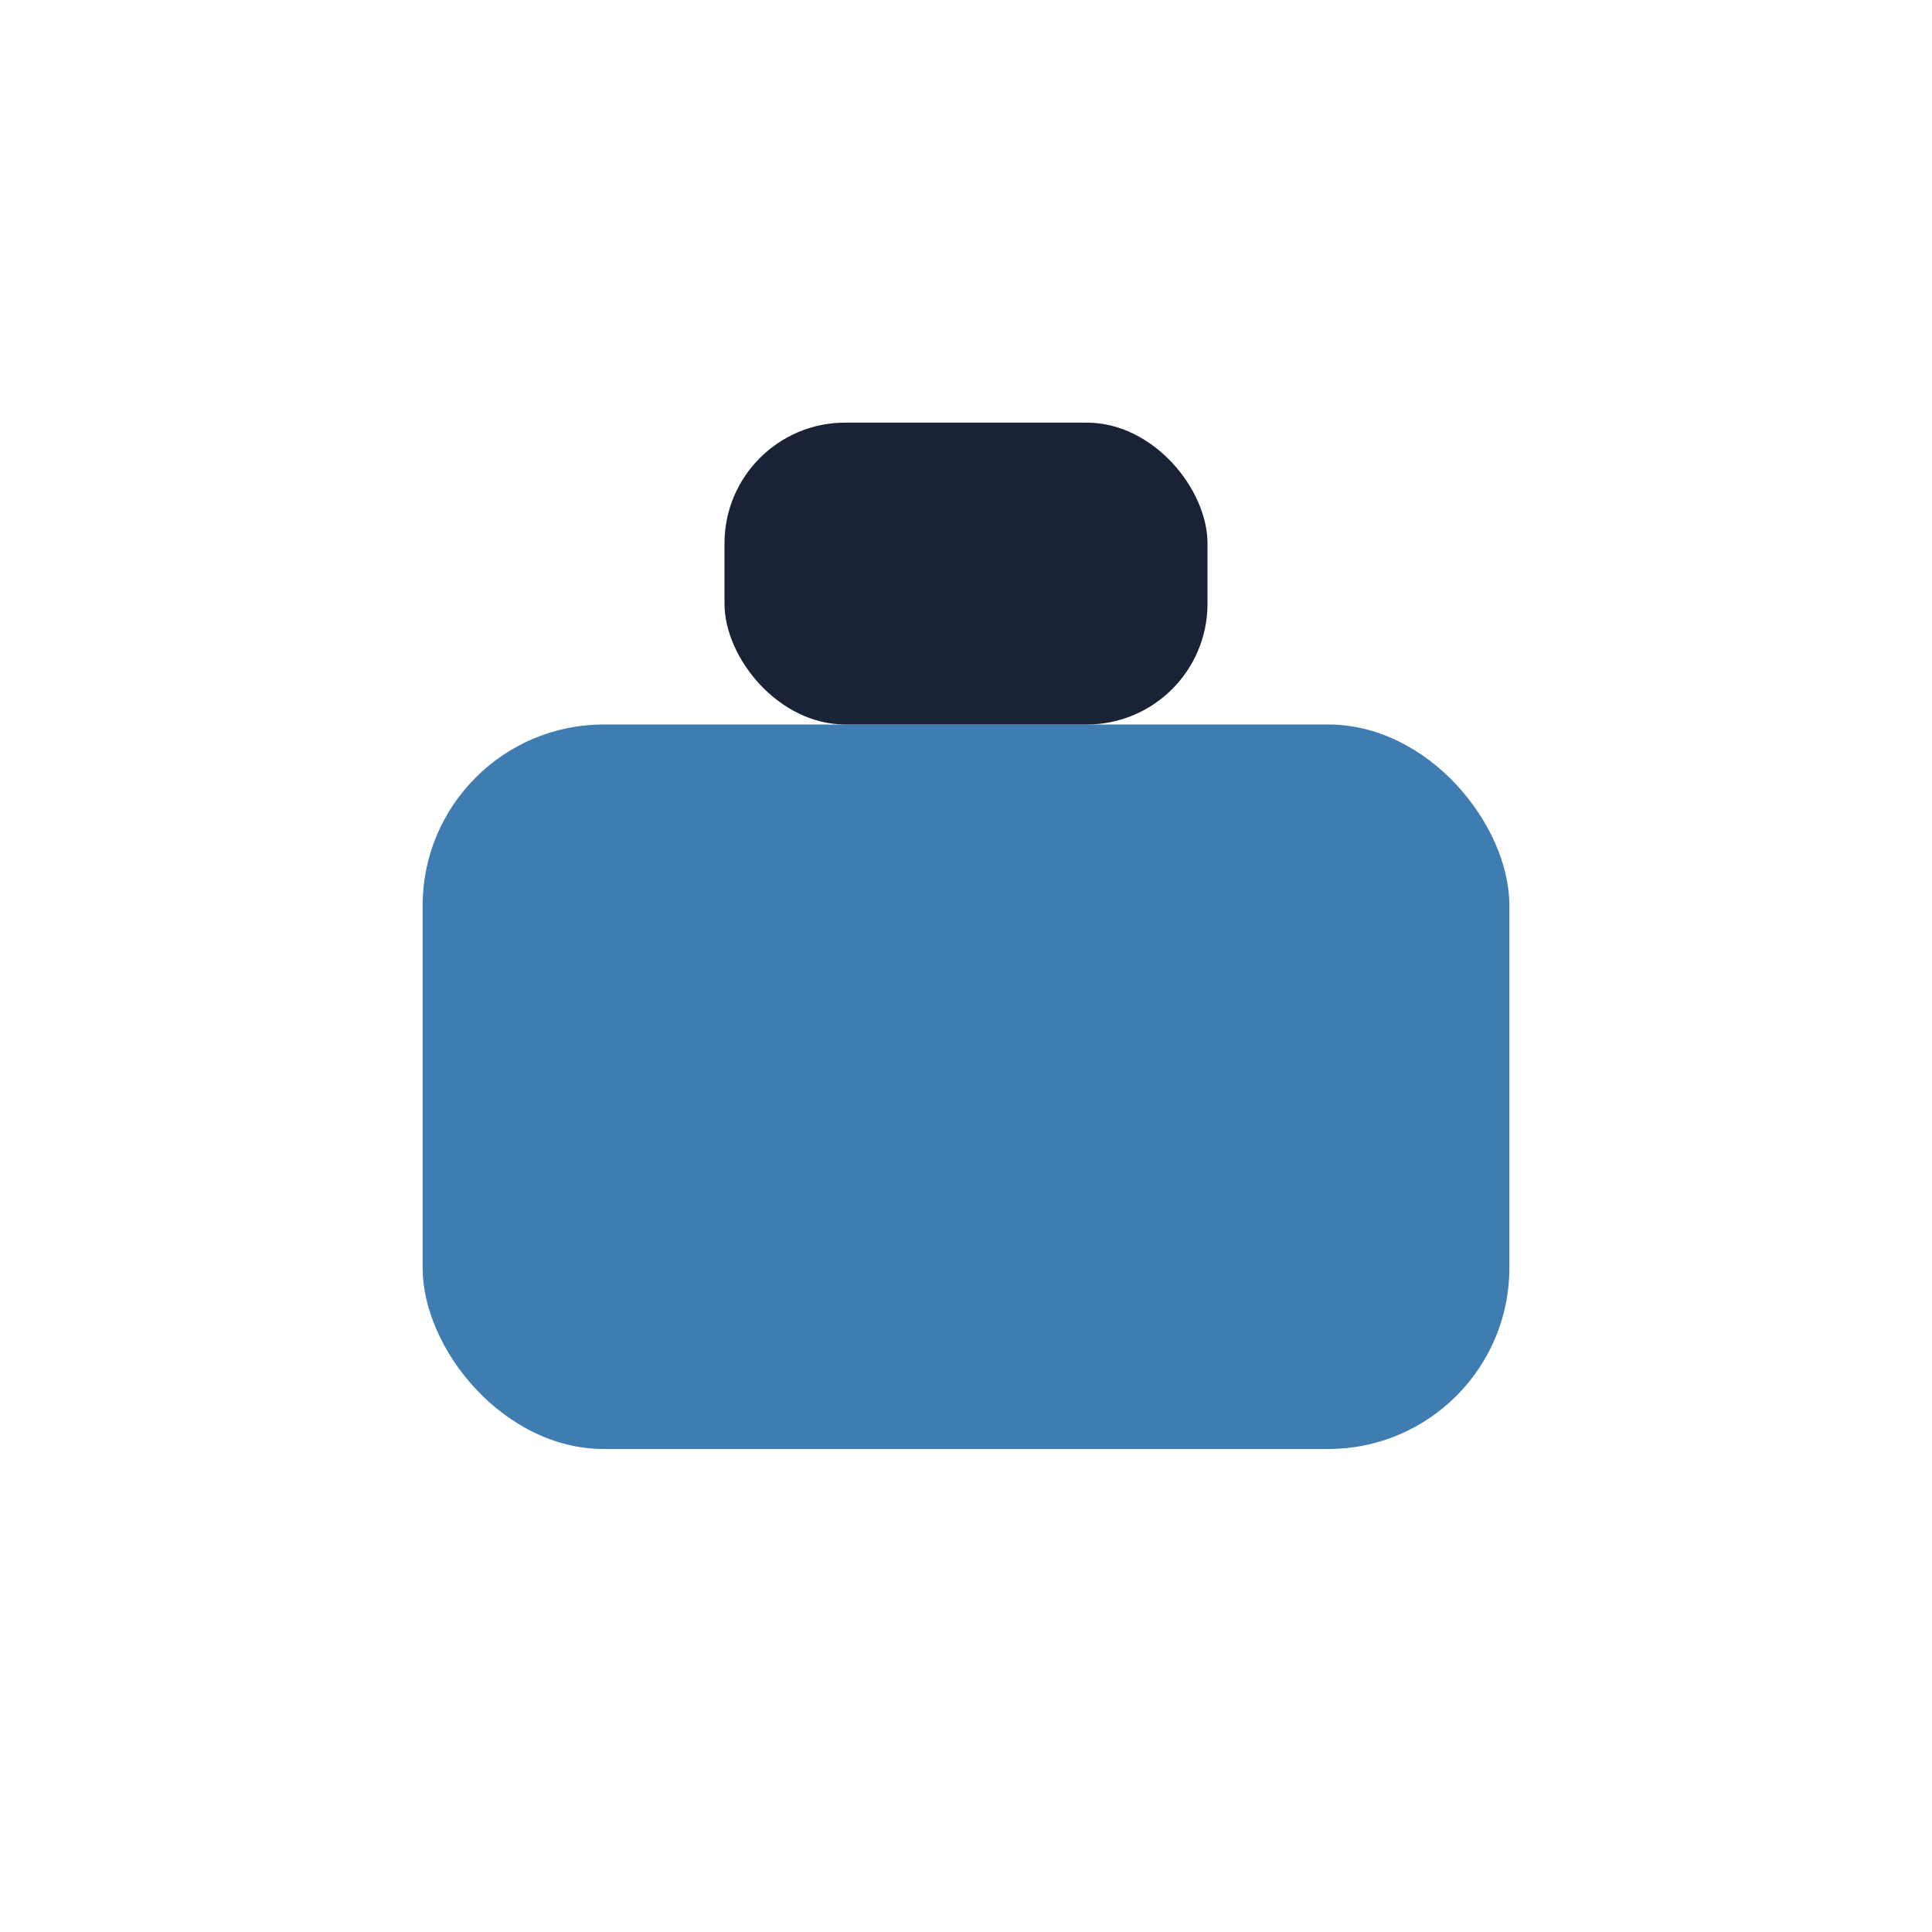
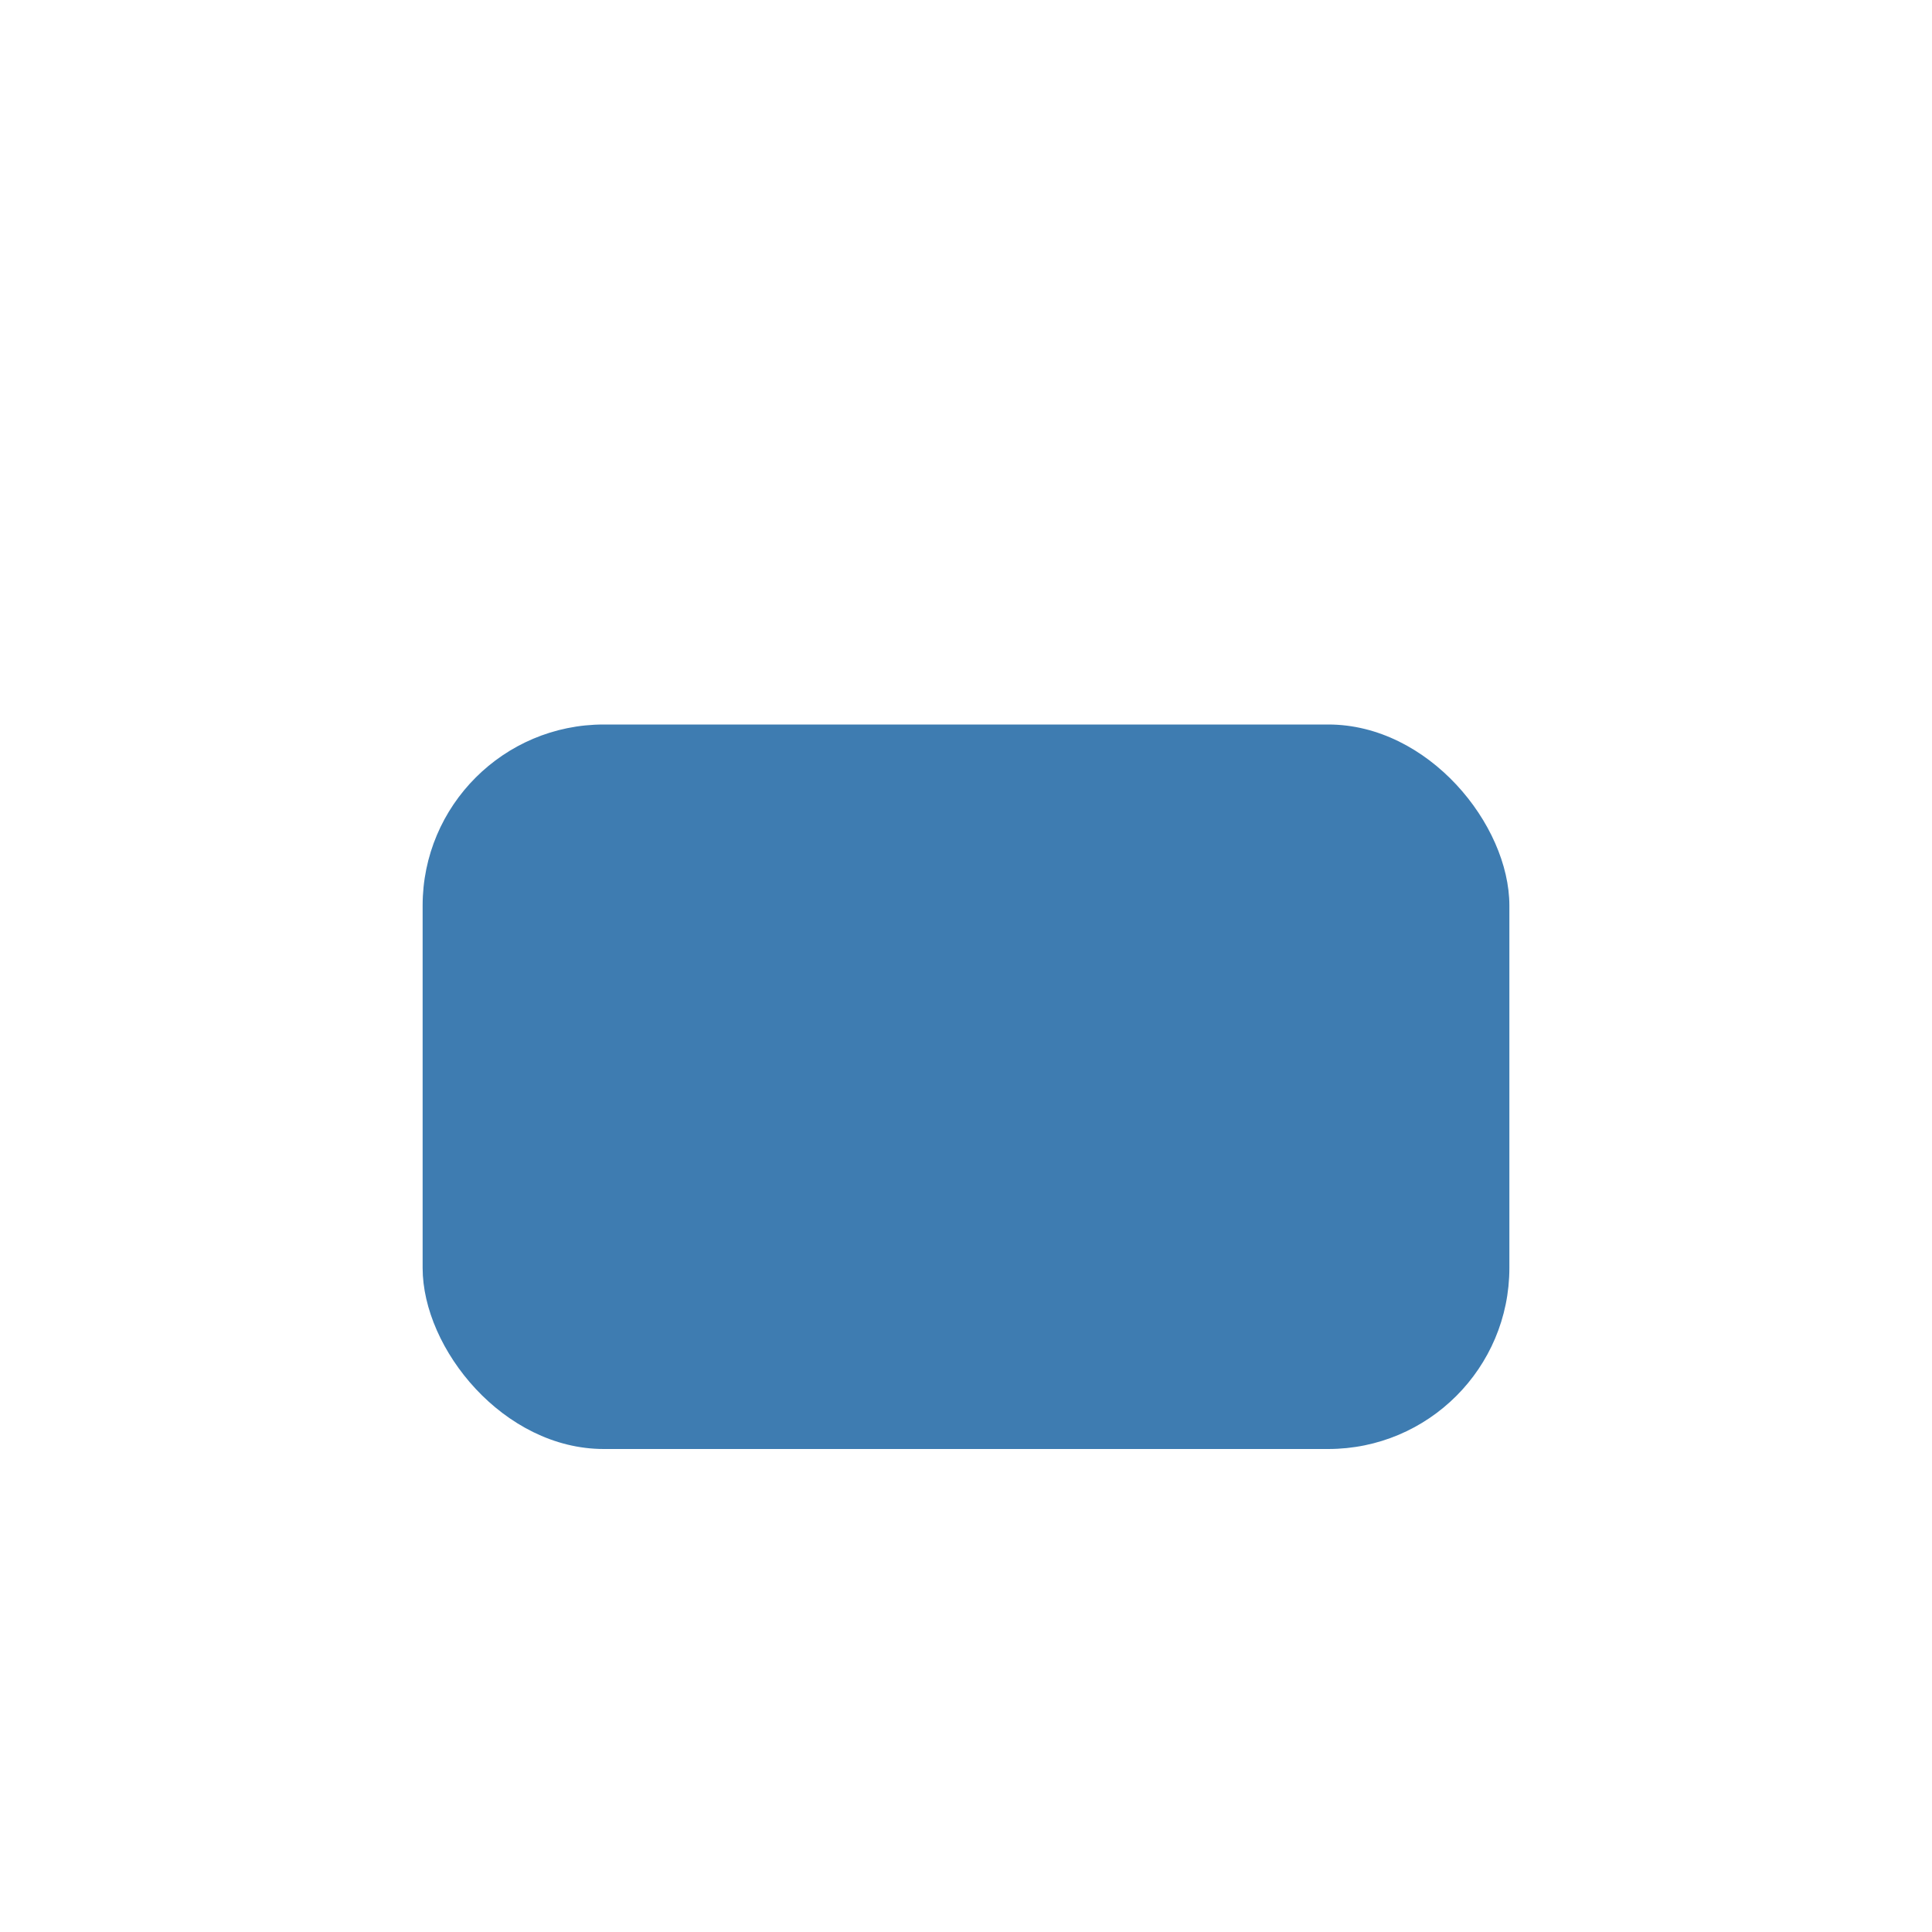
<svg xmlns="http://www.w3.org/2000/svg" width="32" height="32" viewBox="0 0 32 32">
  <rect x="7" y="12" width="18" height="12" rx="3" fill="#3E7CB1" />
-   <rect x="12" y="7" width="8" height="5" rx="2" fill="#1A2236" />
</svg>